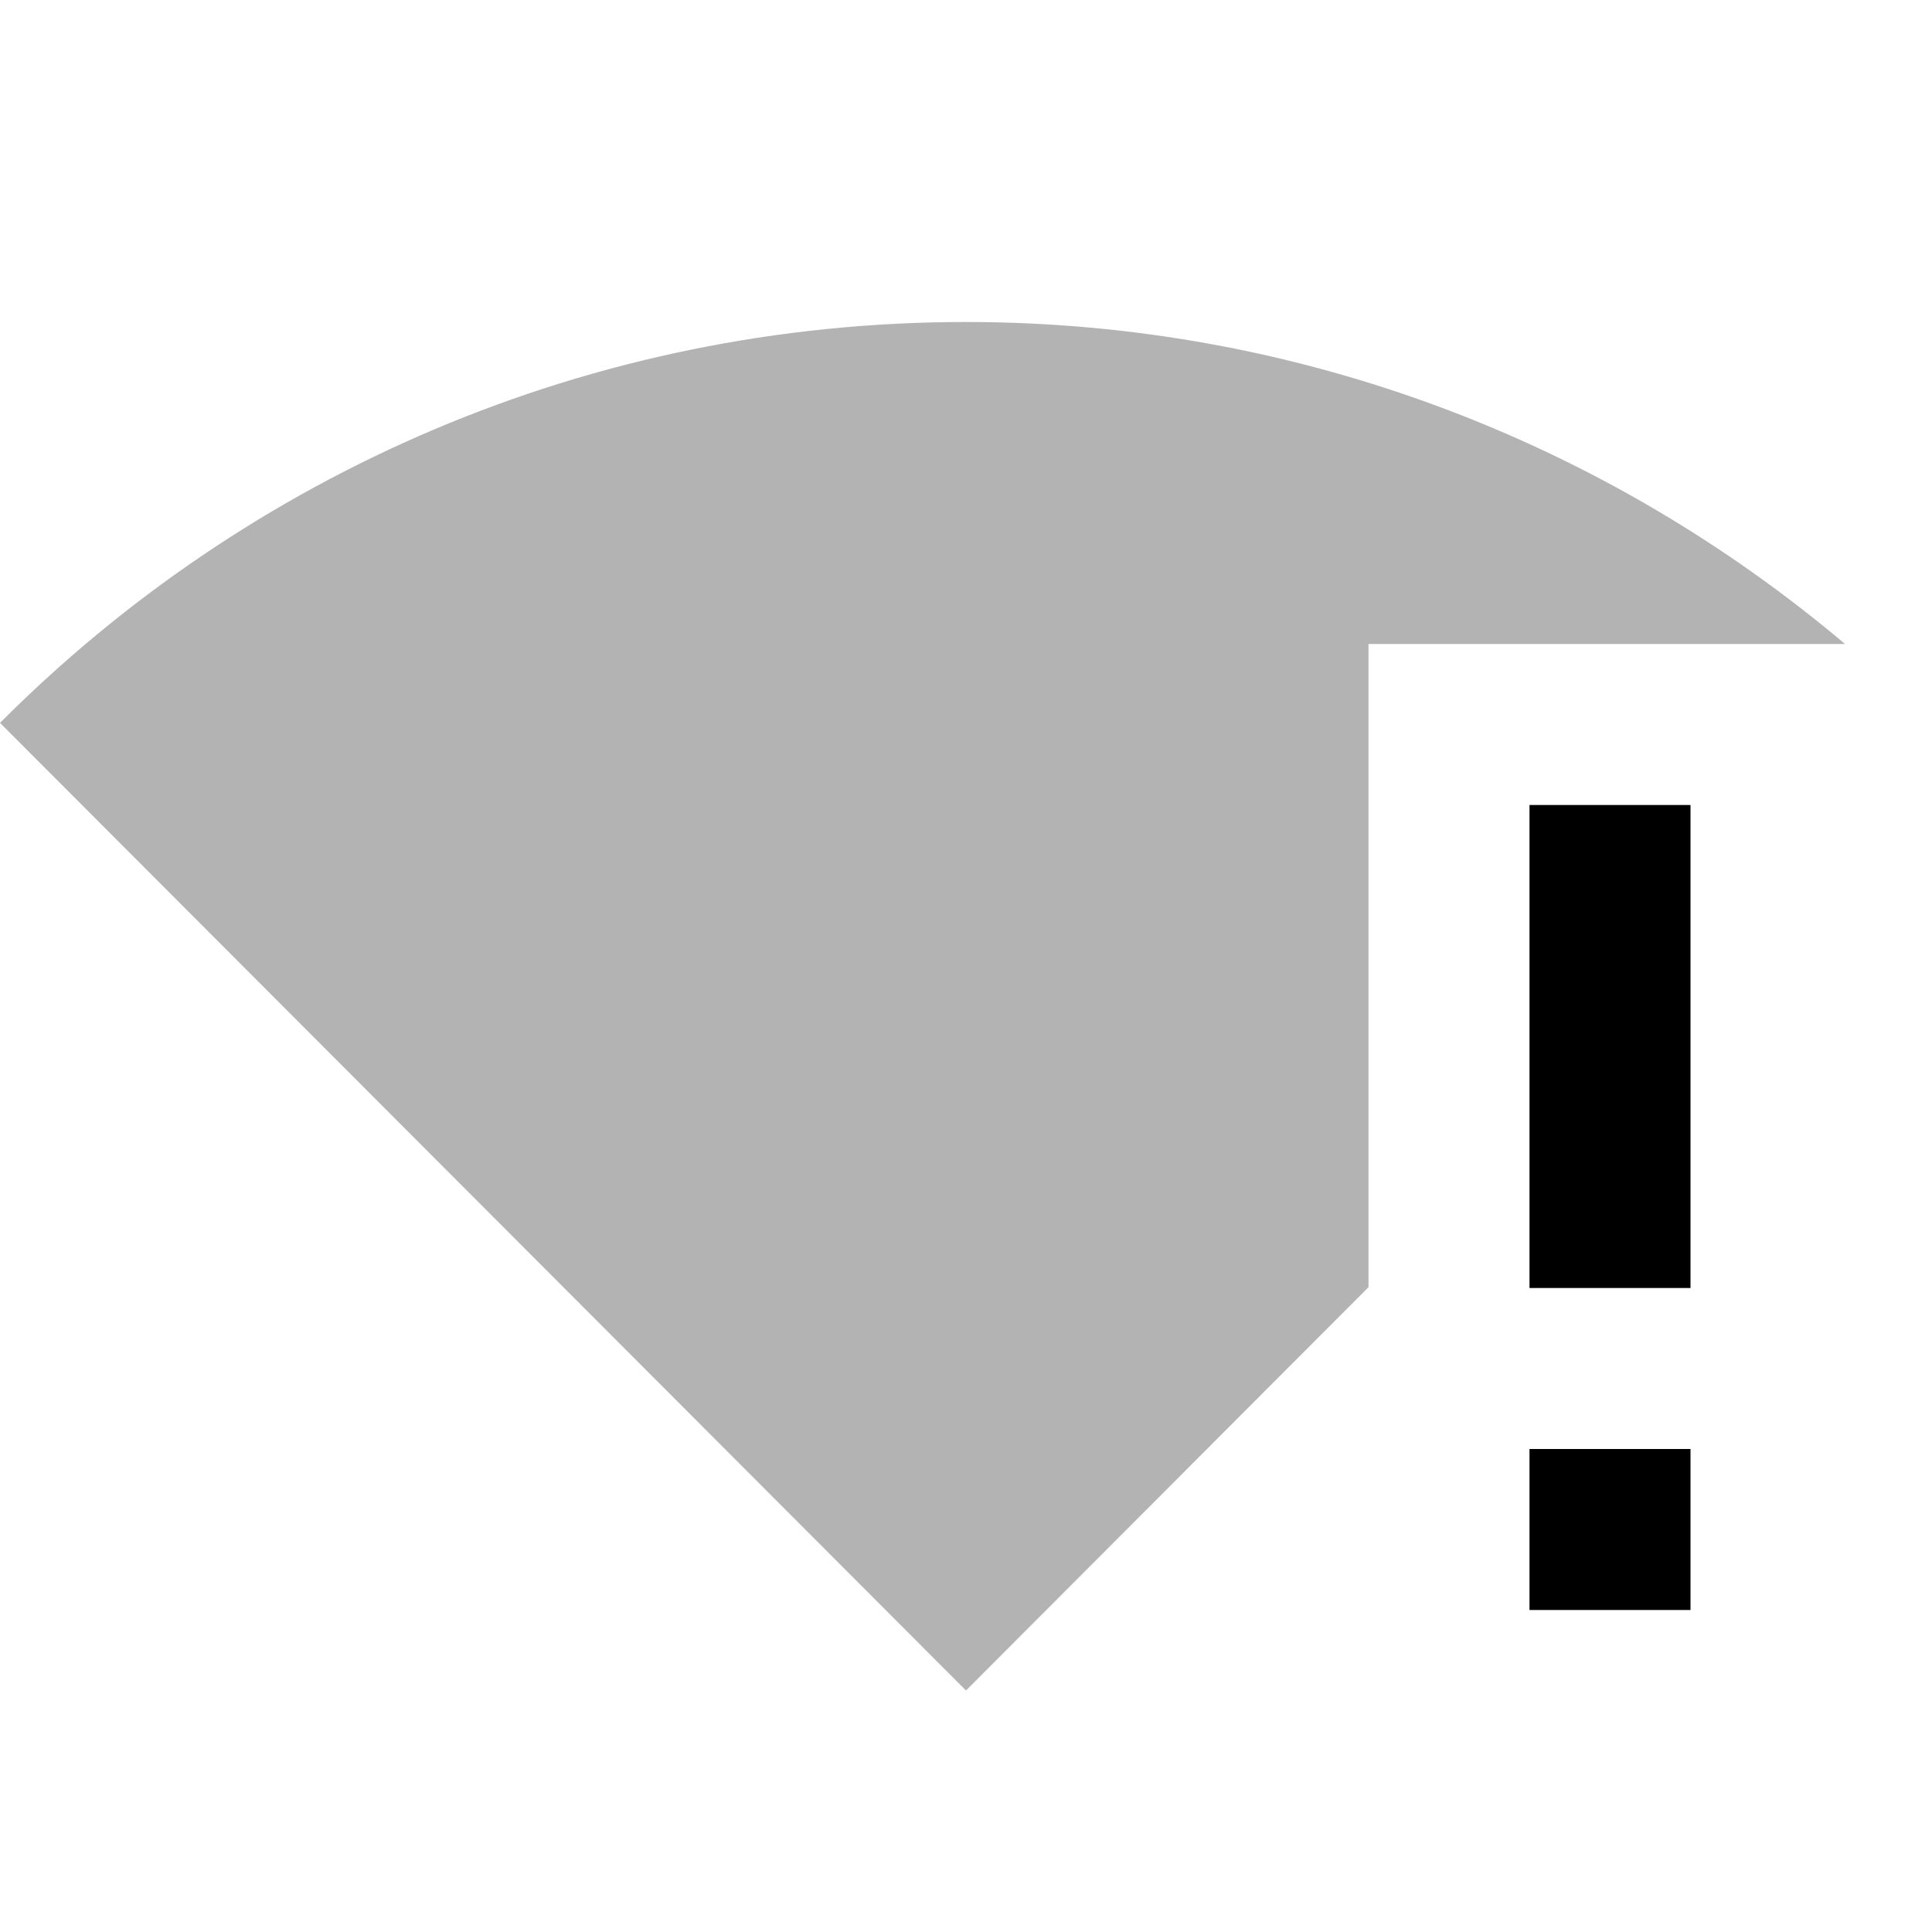
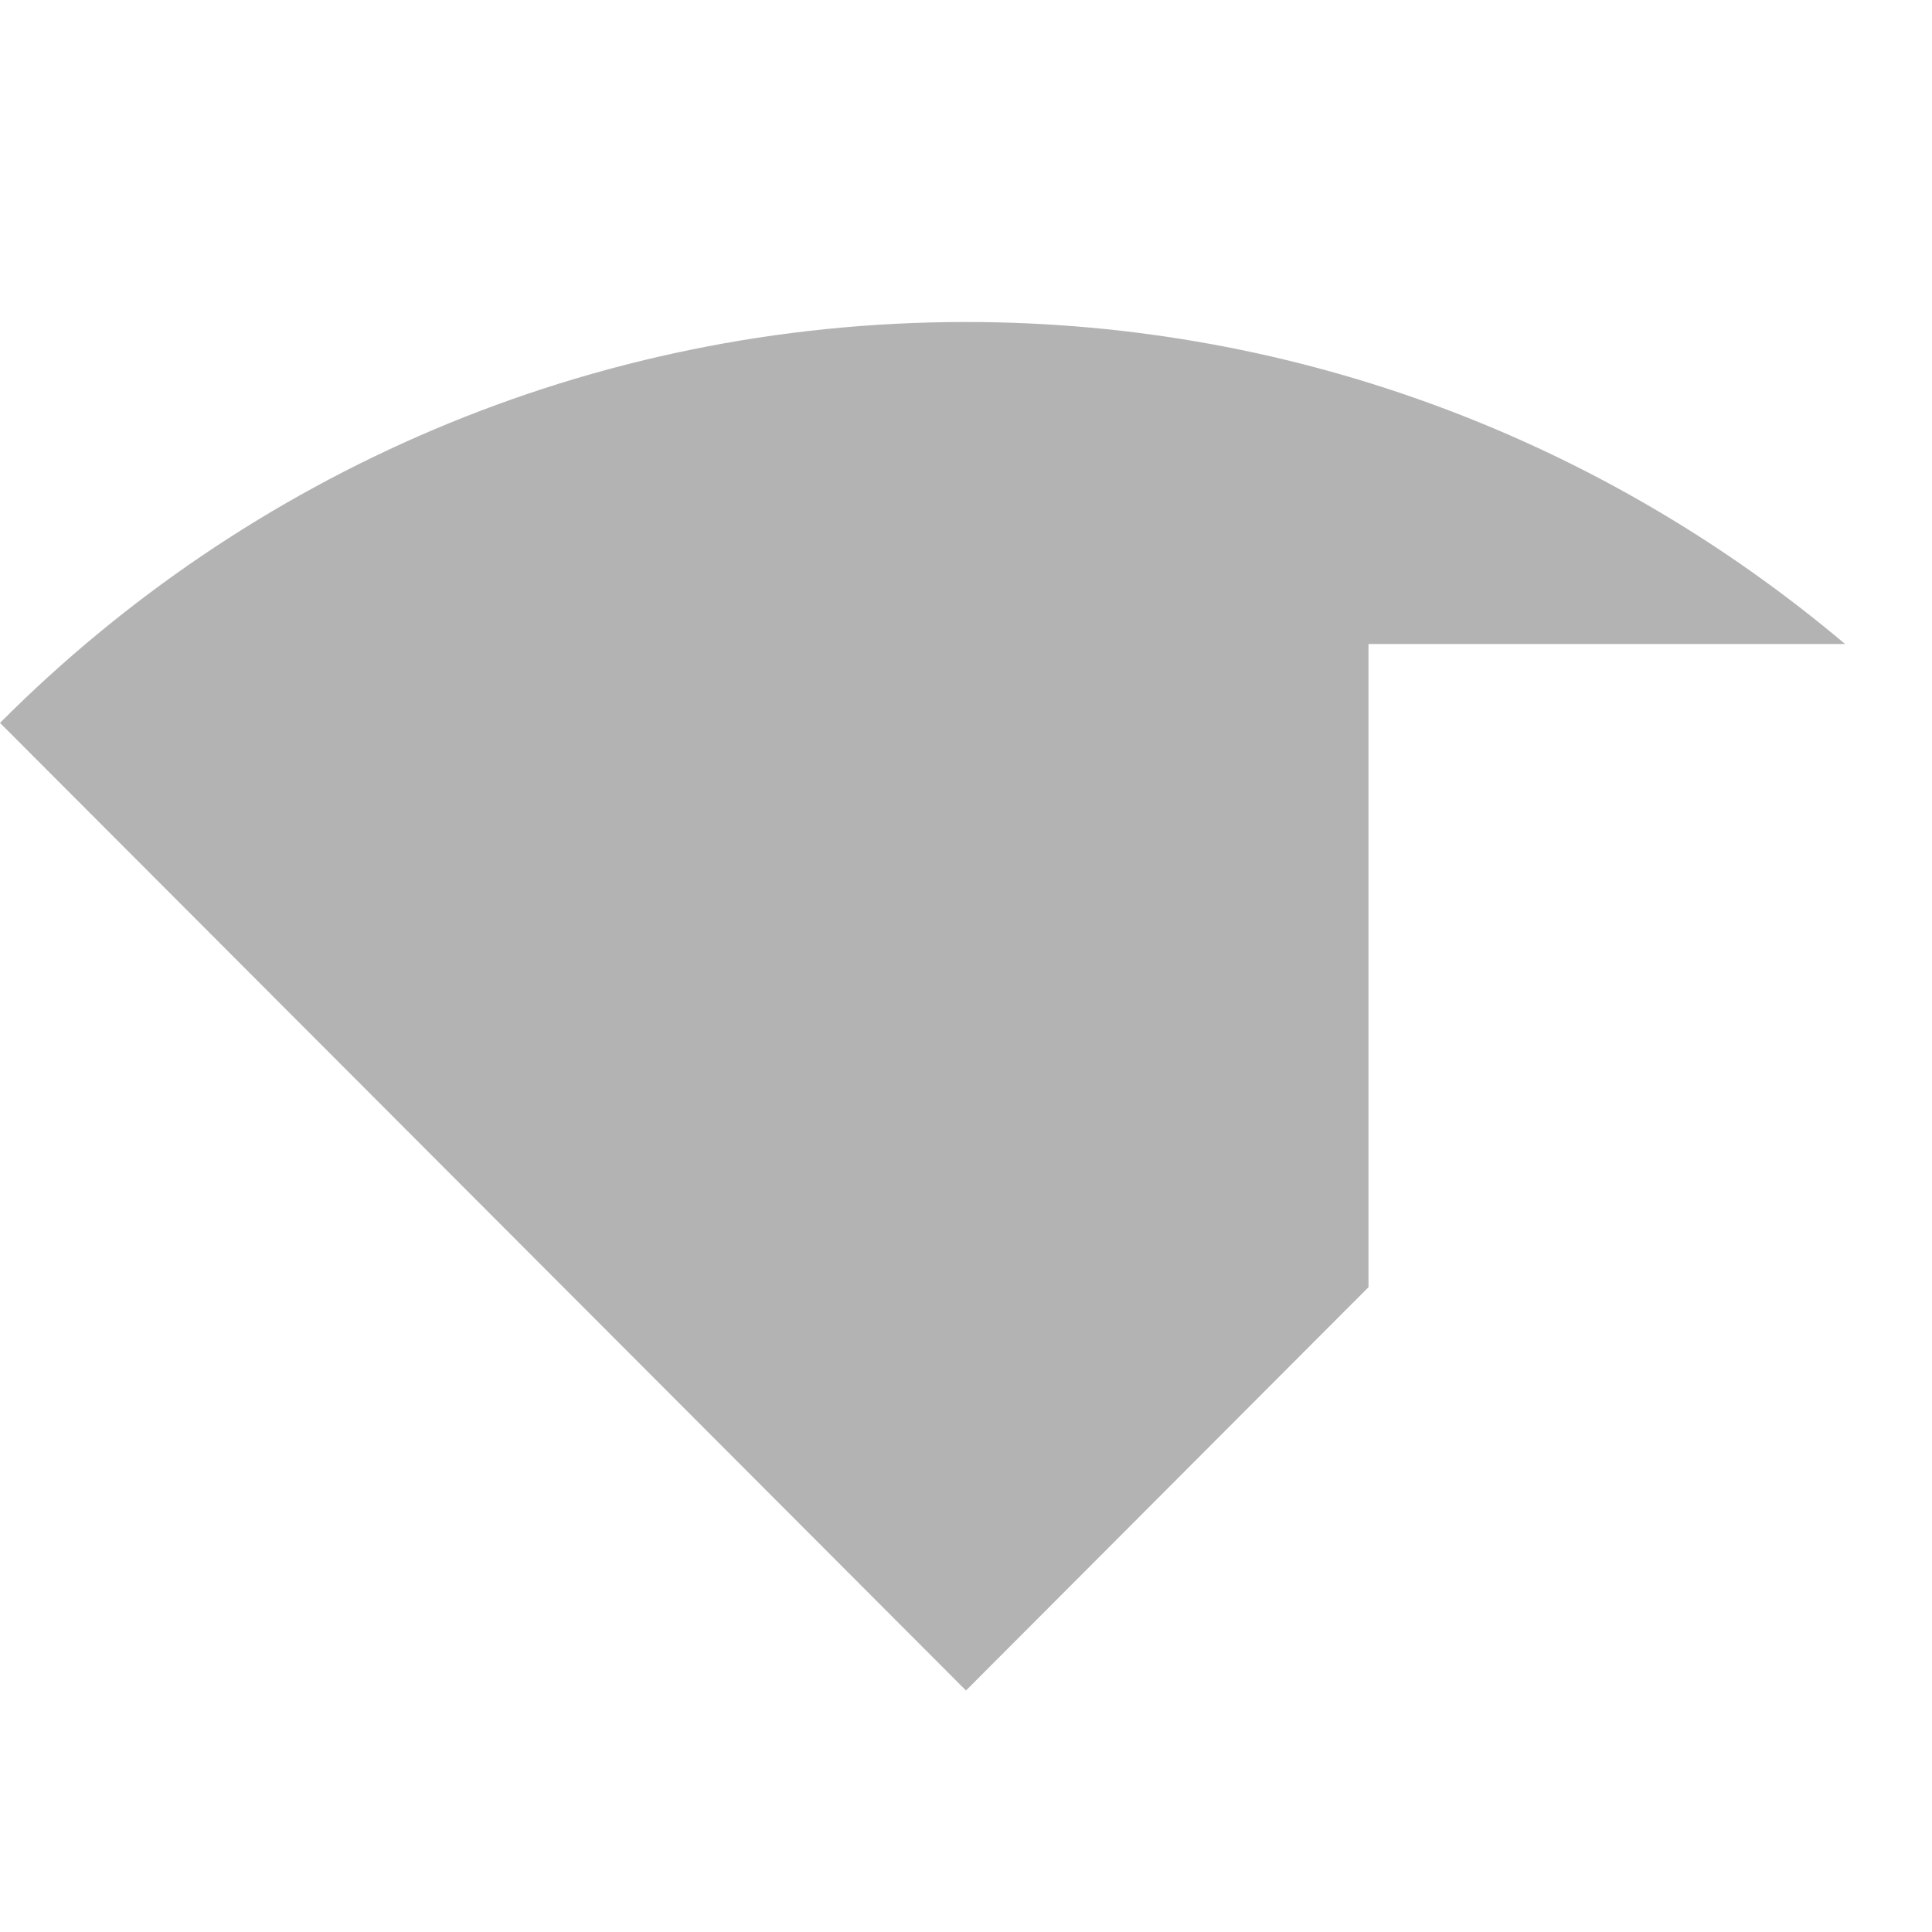
<svg xmlns="http://www.w3.org/2000/svg" enable-background="new 0 0 24 24" viewBox="0 0 24 24" fill="currentColor">
  <g>
-     <path d="M0,0h24v24H0V0z" fill="none" />
-   </g>
+     </g>
  <g>
    <g>
-       <rect height="2" width="2" x="19" y="18" />
-       <rect height="6" width="2" x="19" y="10" />
      <path d="M17,8h5.92C19.97,5.51,16.16,4,12,4C7.31,4,3.07,5.9,0,8.98L12,21l5-5.01V8z" opacity=".3" />
    </g>
  </g>
</svg>